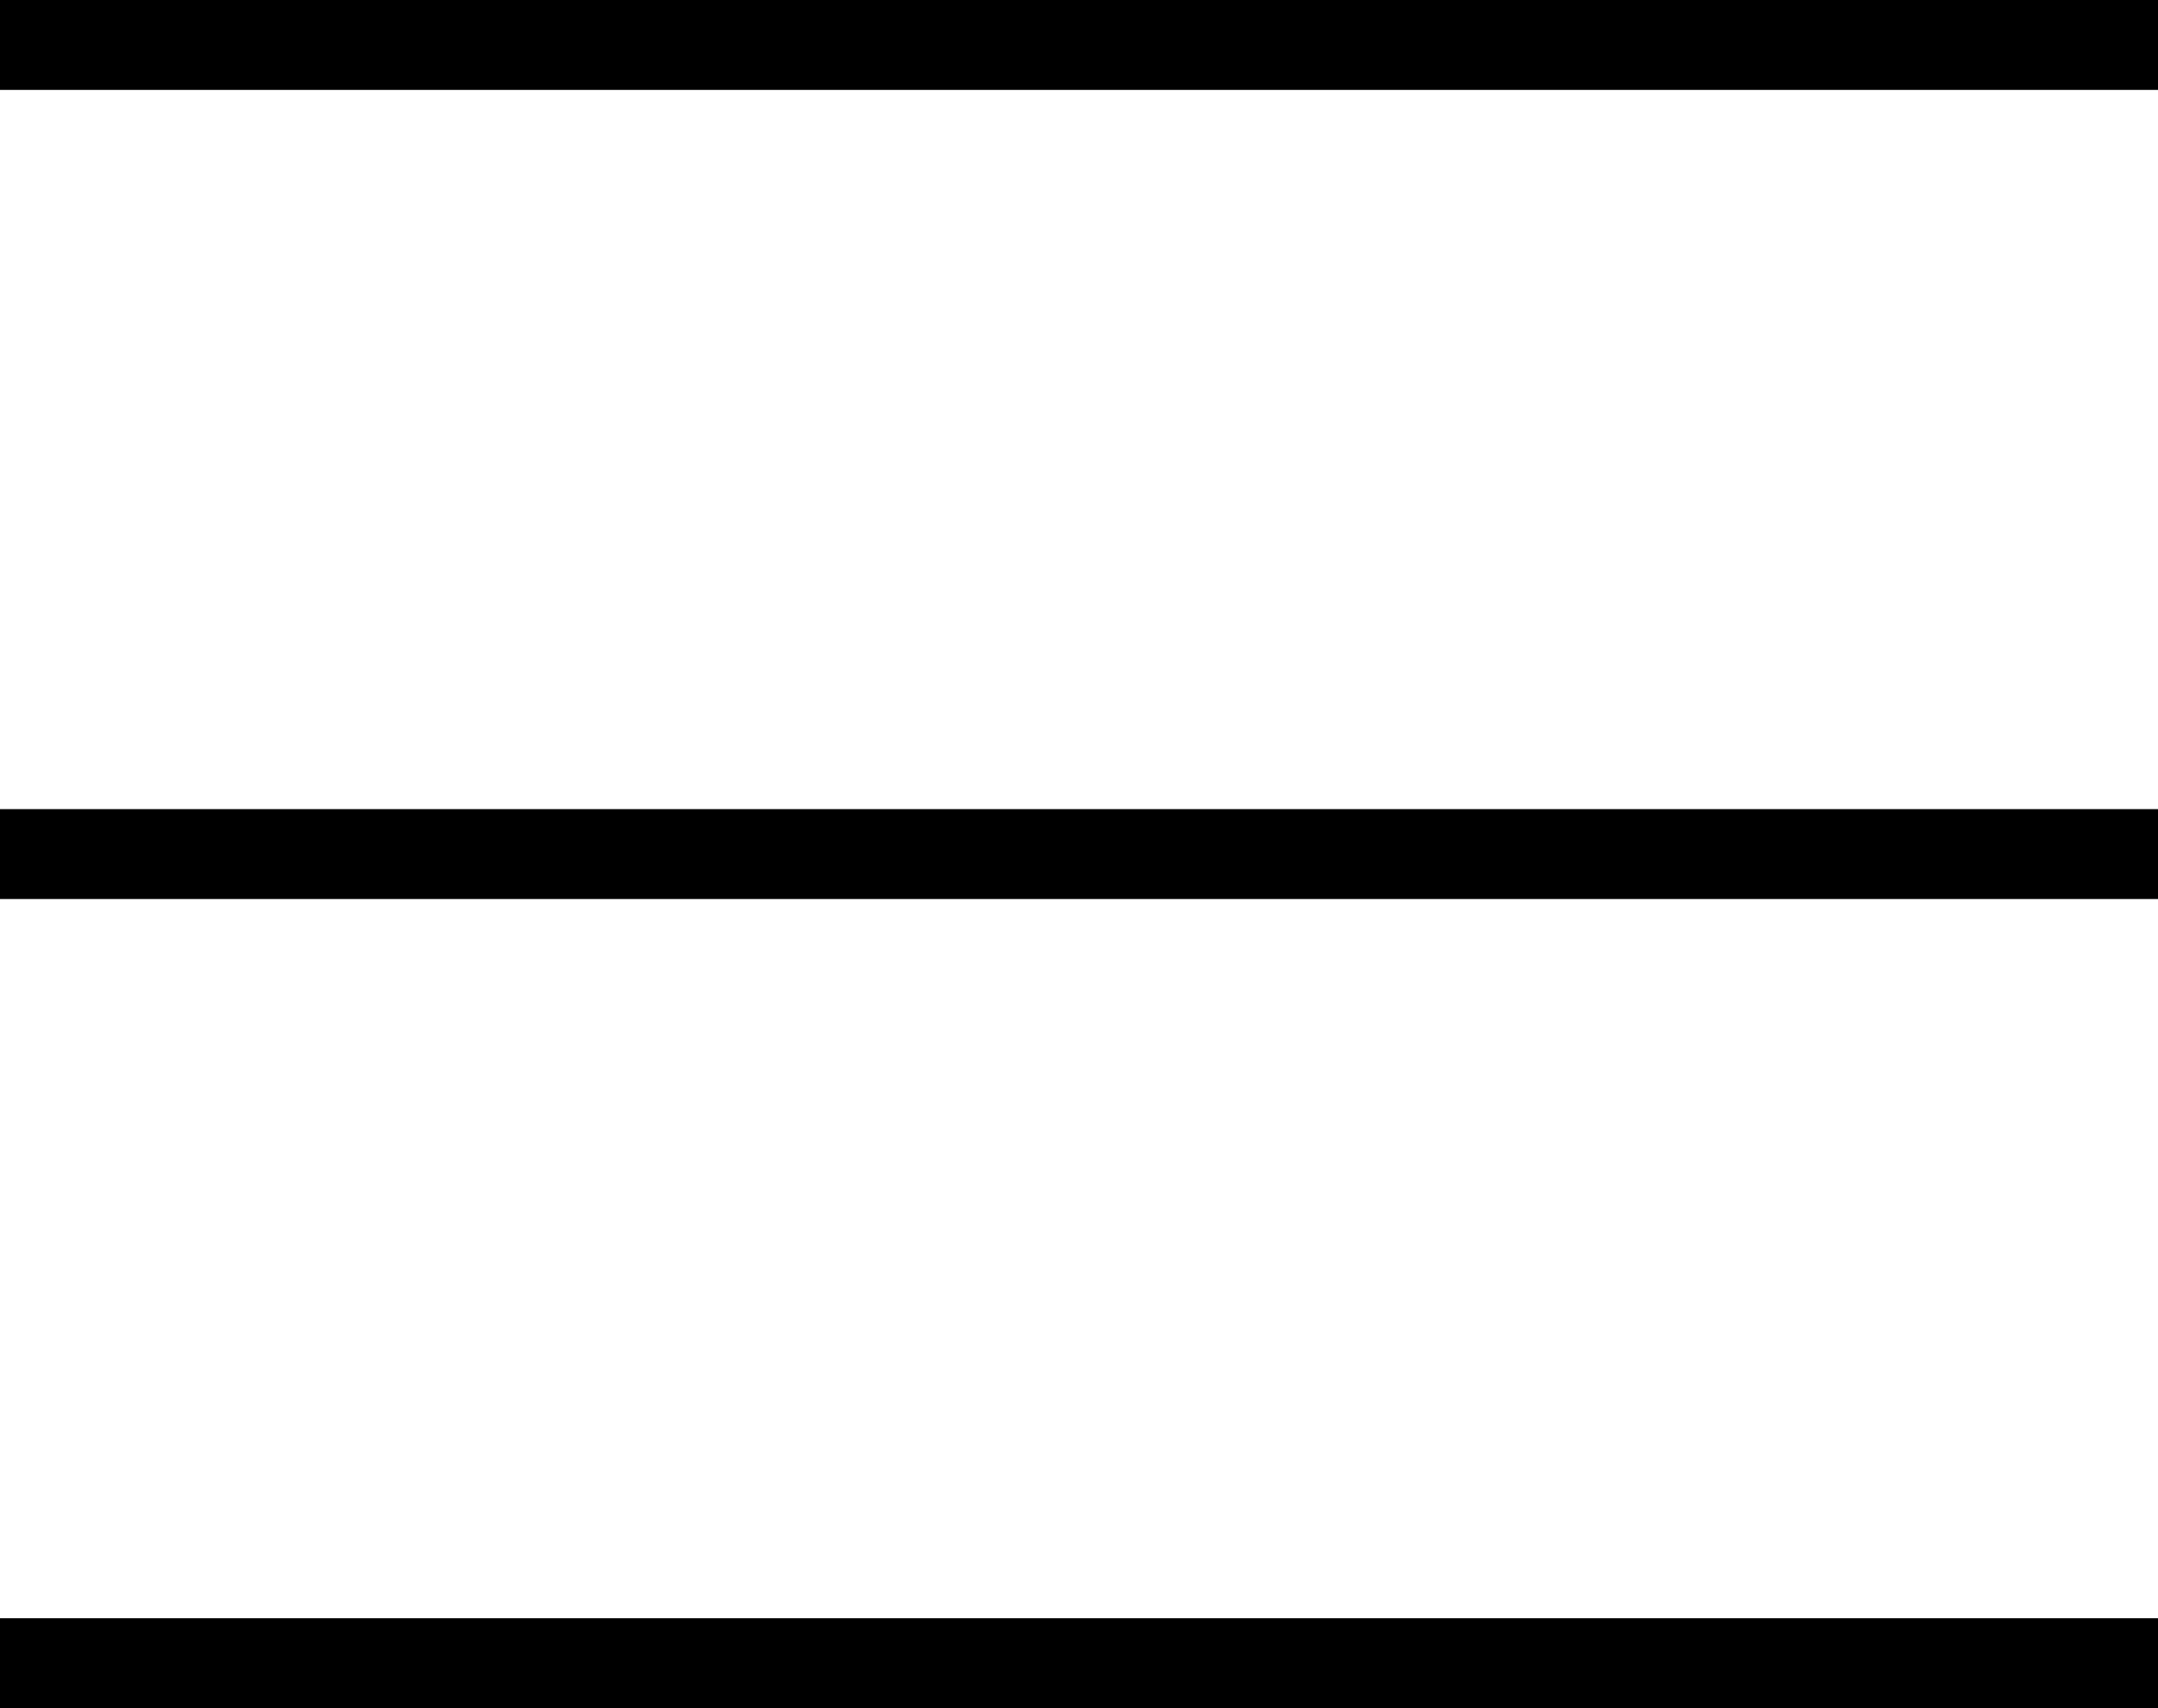
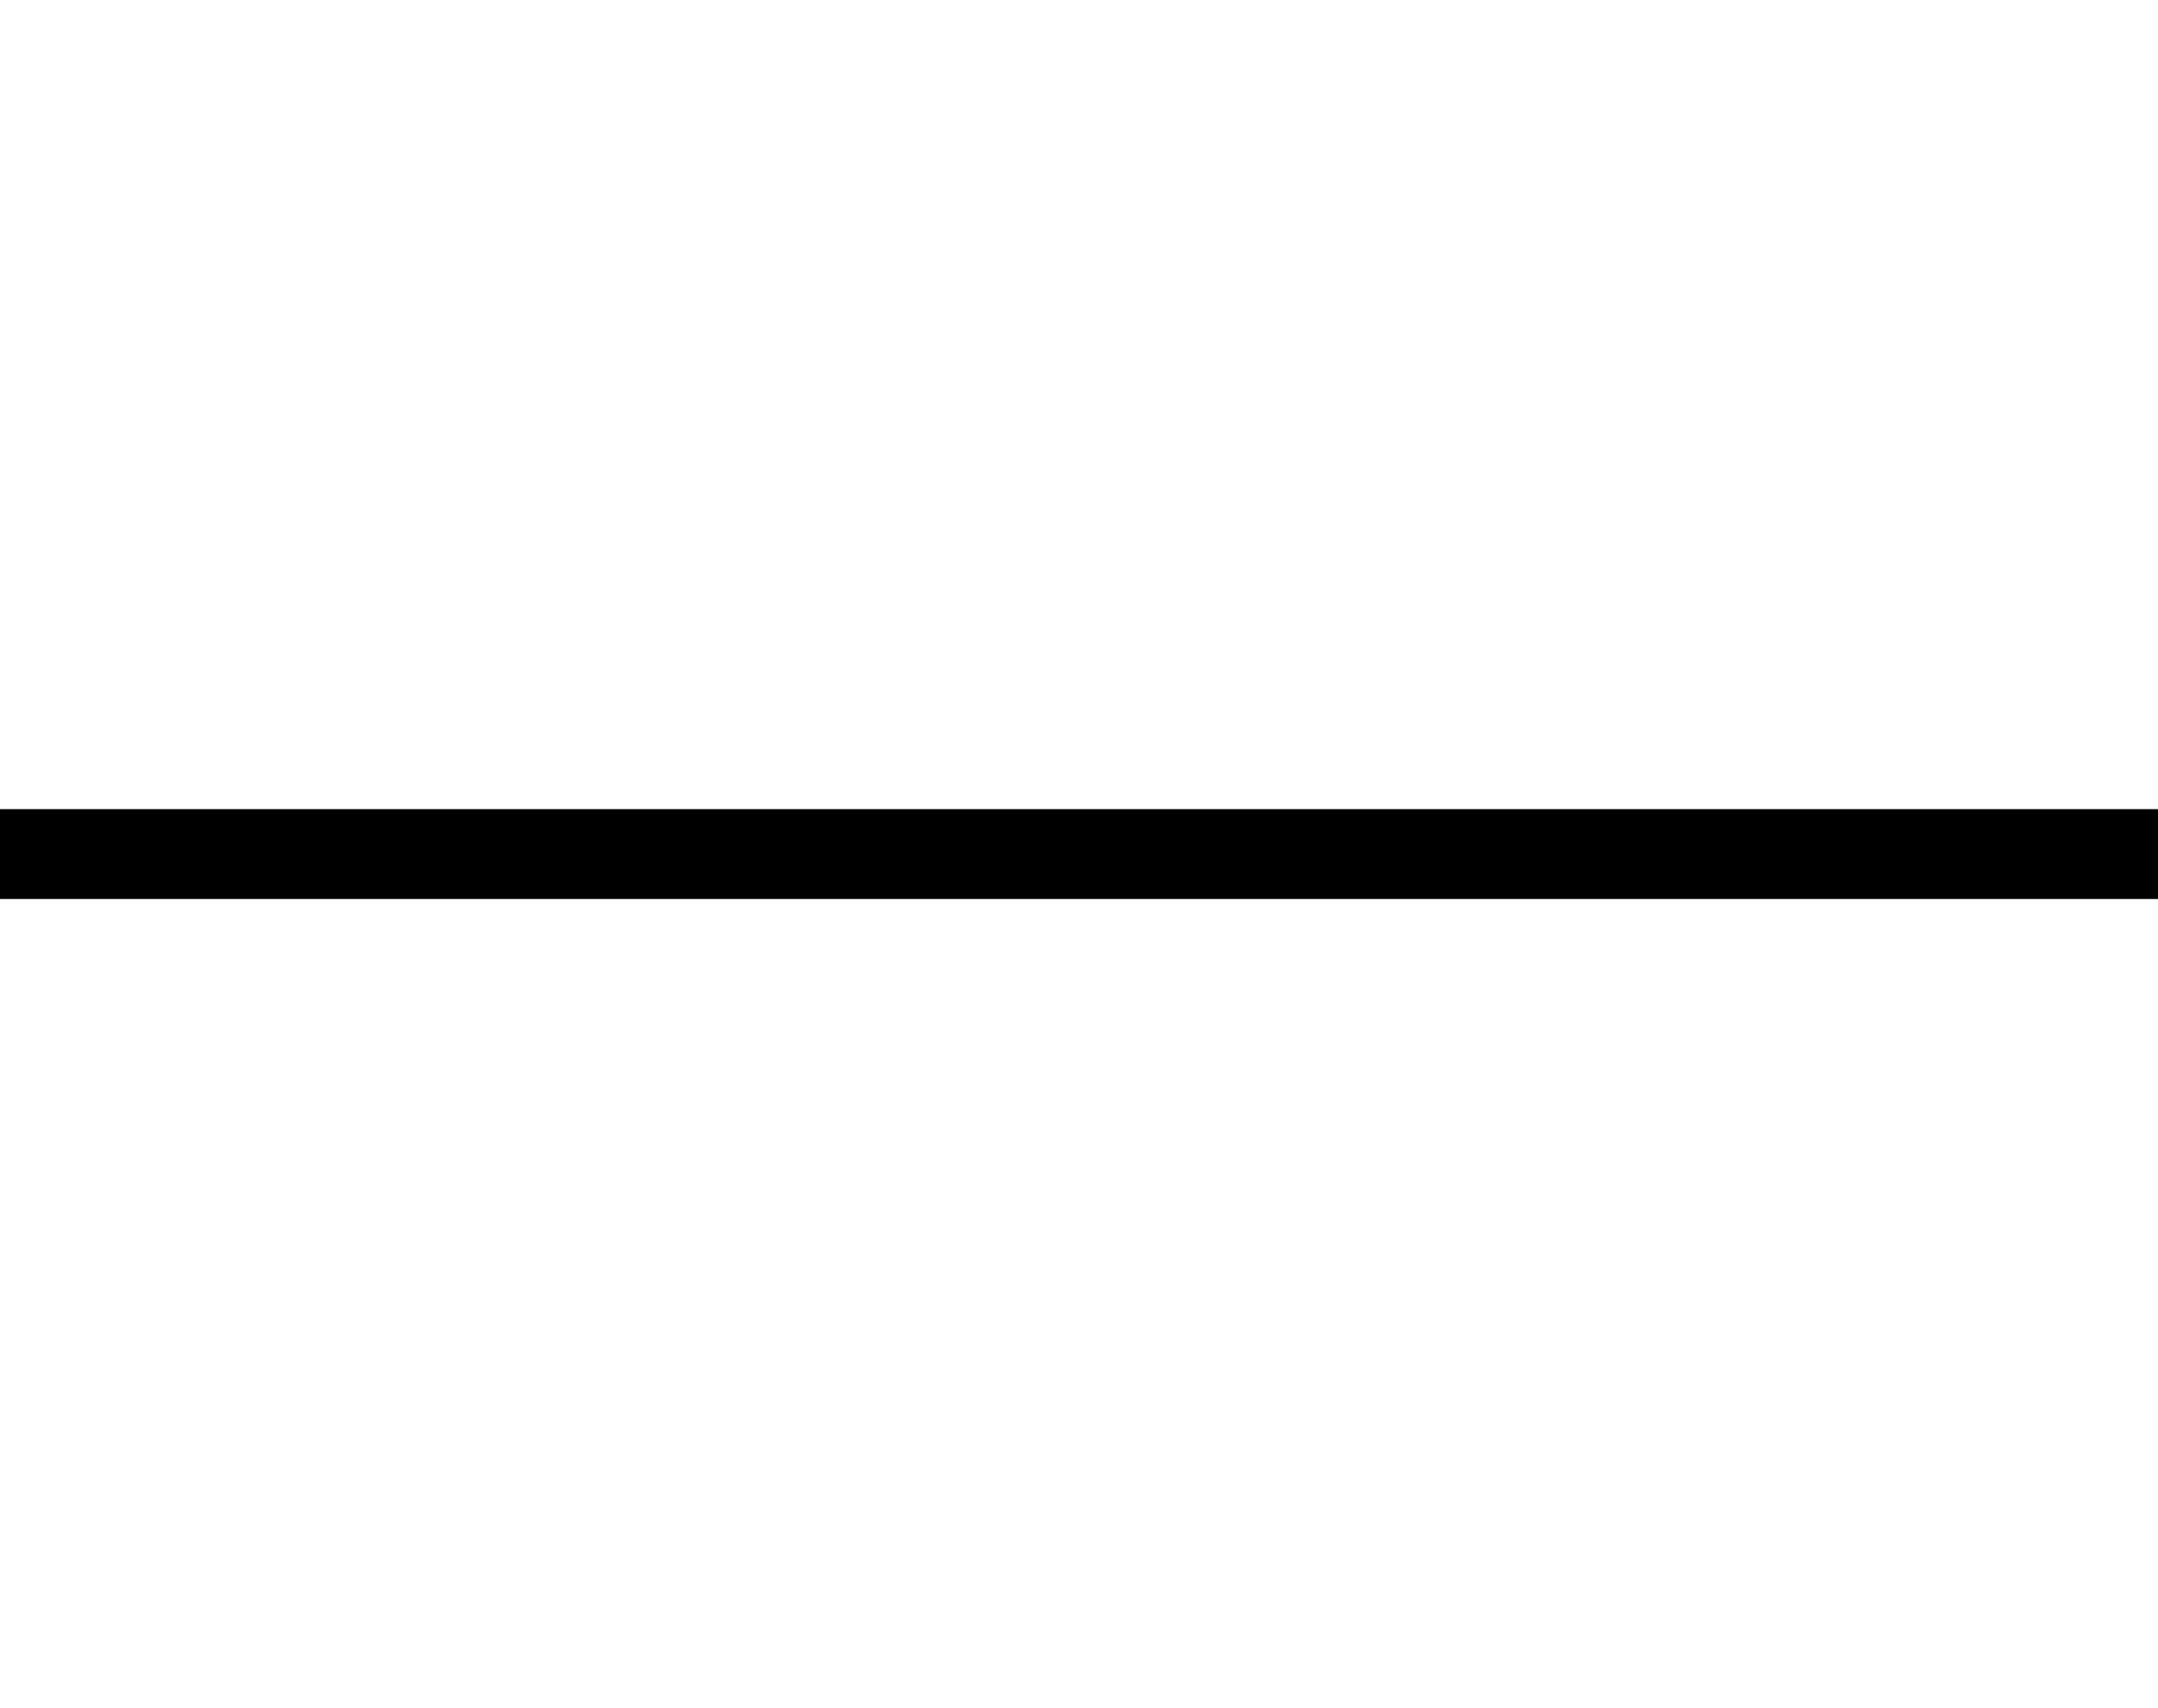
<svg xmlns="http://www.w3.org/2000/svg" width="24px" height="19px" viewBox="0 0 24 19" version="1.1">
  <title>Group 4 Copy</title>
  <desc>Created with Sketch.</desc>
  <g id="Pages" stroke="none" stroke-width="1" fill="none" fill-rule="evenodd">
    <g id="Mobile-320x568" transform="translate(-278, -18)" fill="#000000">
      <g id="Mobile-Nav">
        <g id="Group-4-Copy" transform="translate(278, 18)">
-           <polygon id="Fill-1" points="0 19 24 19 24 18 0 18" />
          <polygon id="Fill-2" points="0 10 24 10 24 9 0 9" />
-           <polygon id="Fill-3" points="0 1 24 1 24 0 0 0" />
        </g>
      </g>
    </g>
  </g>
</svg>